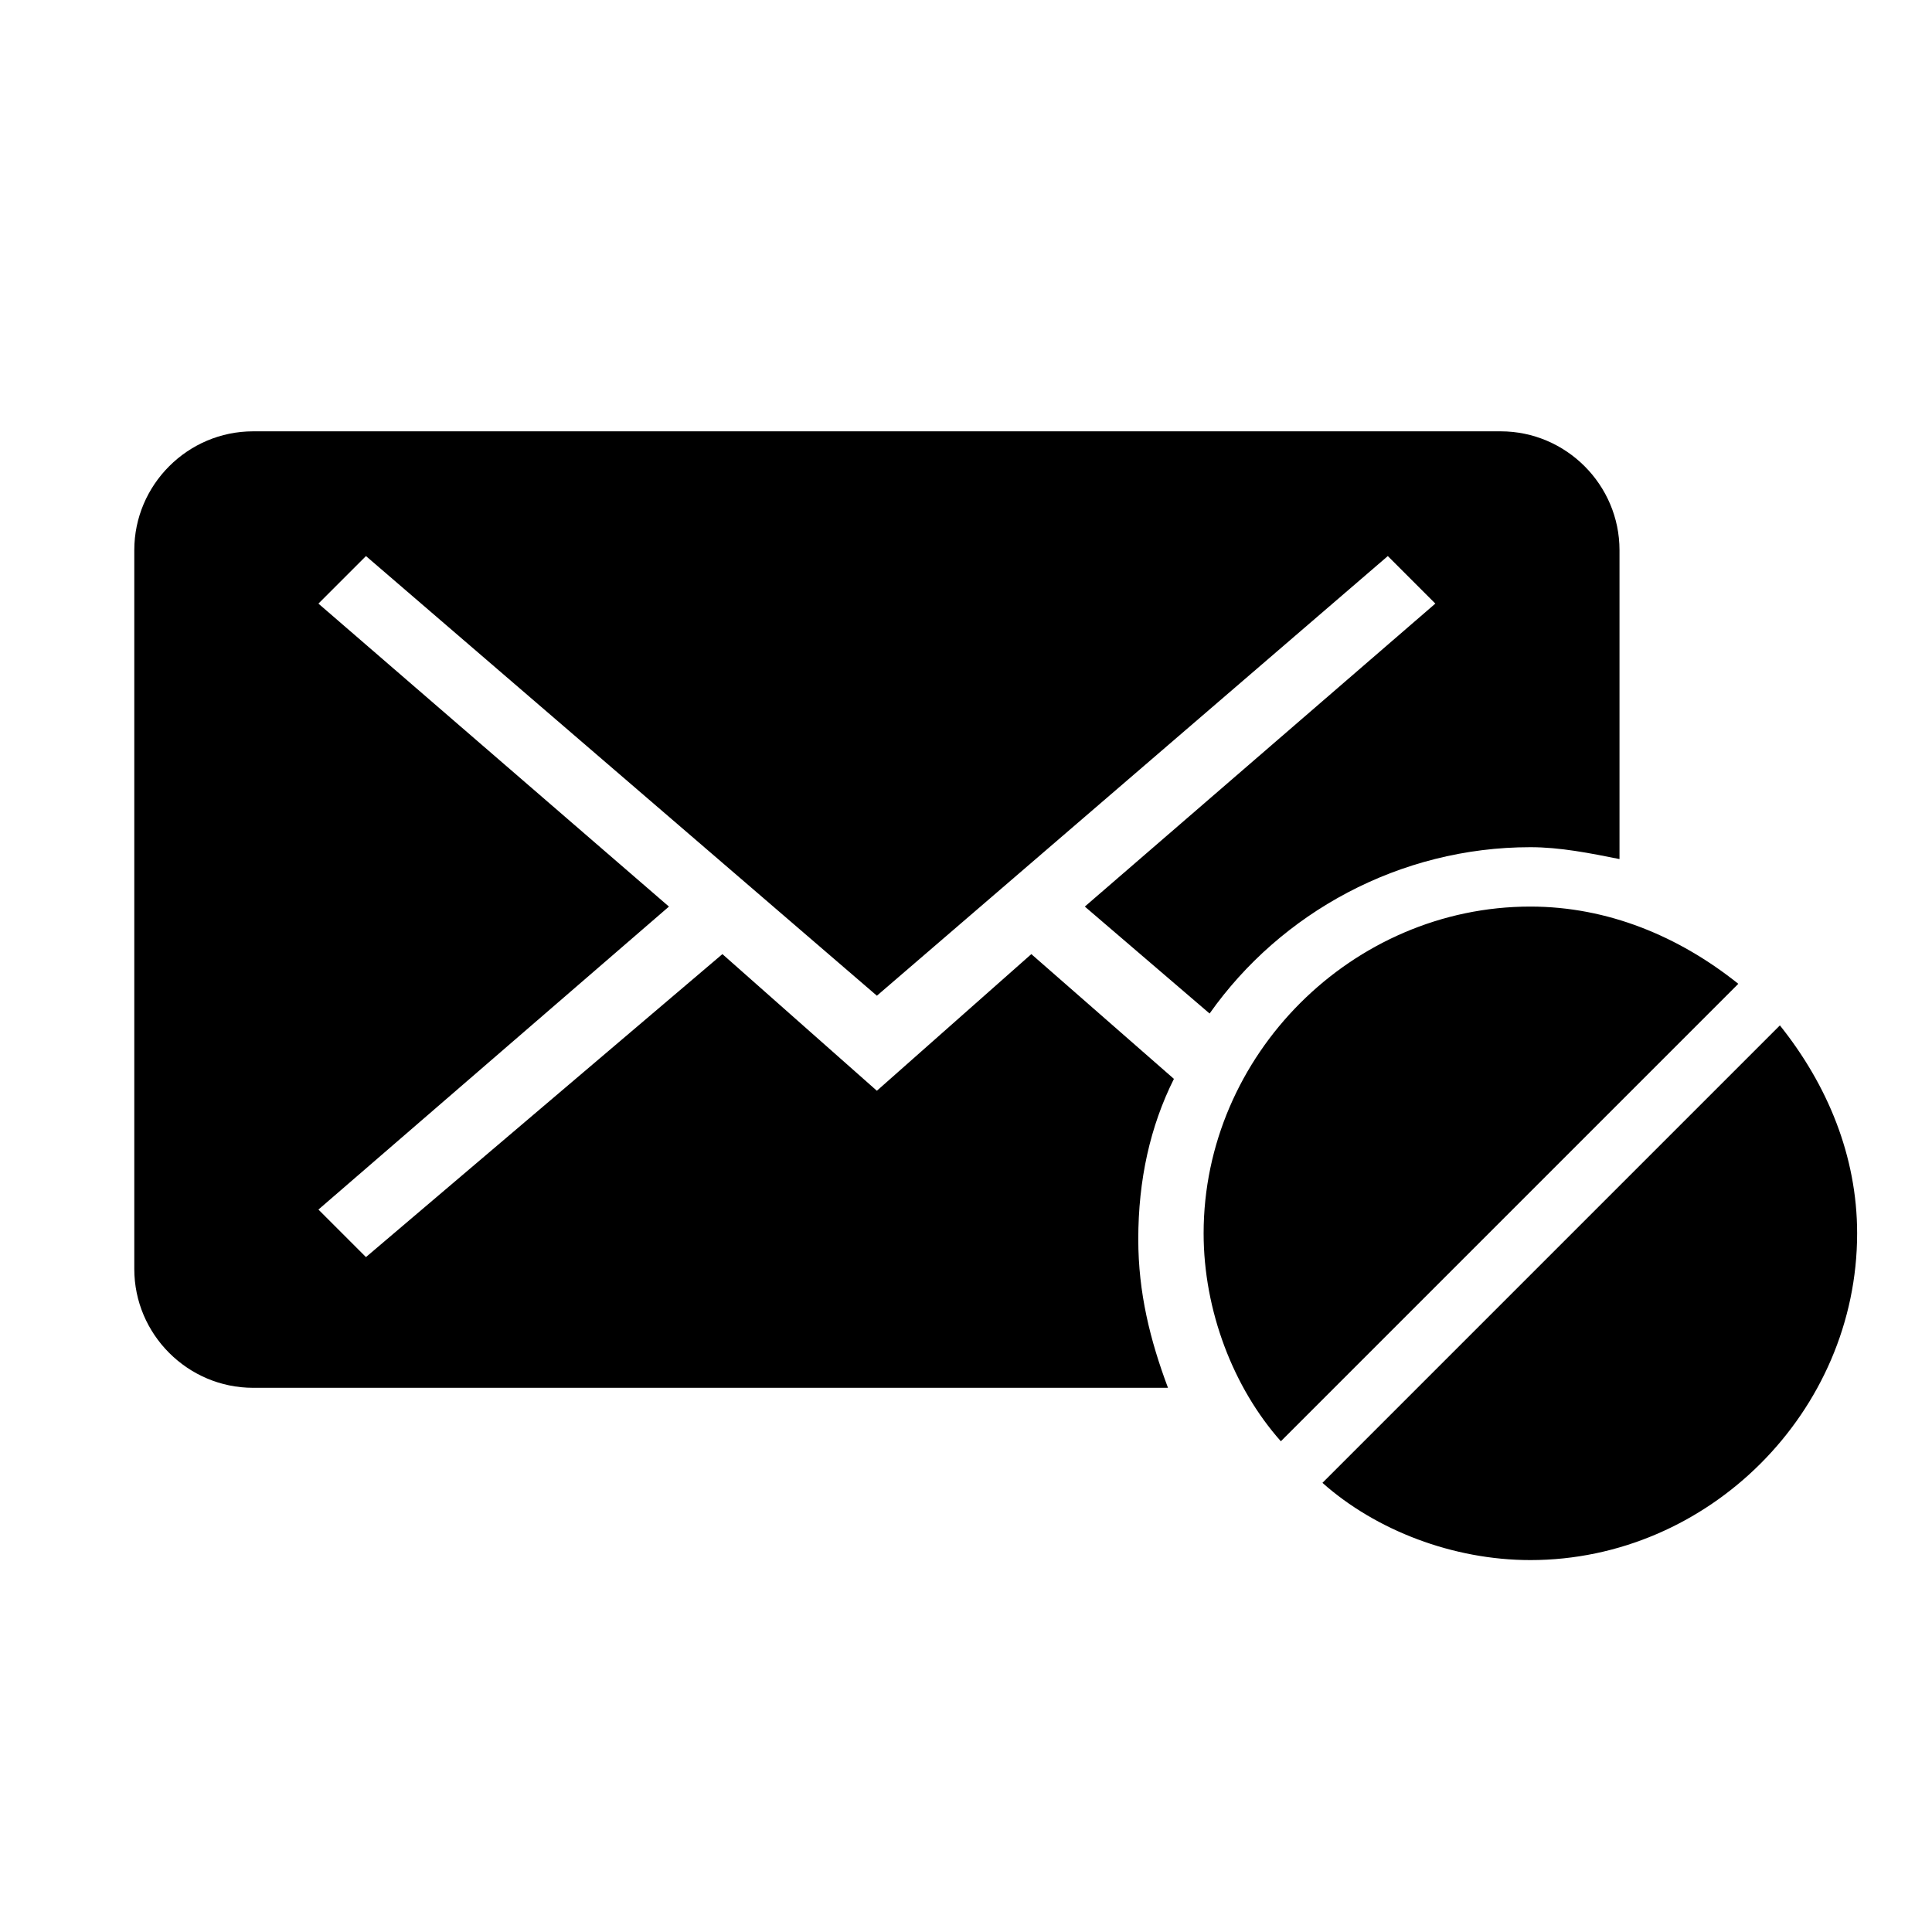
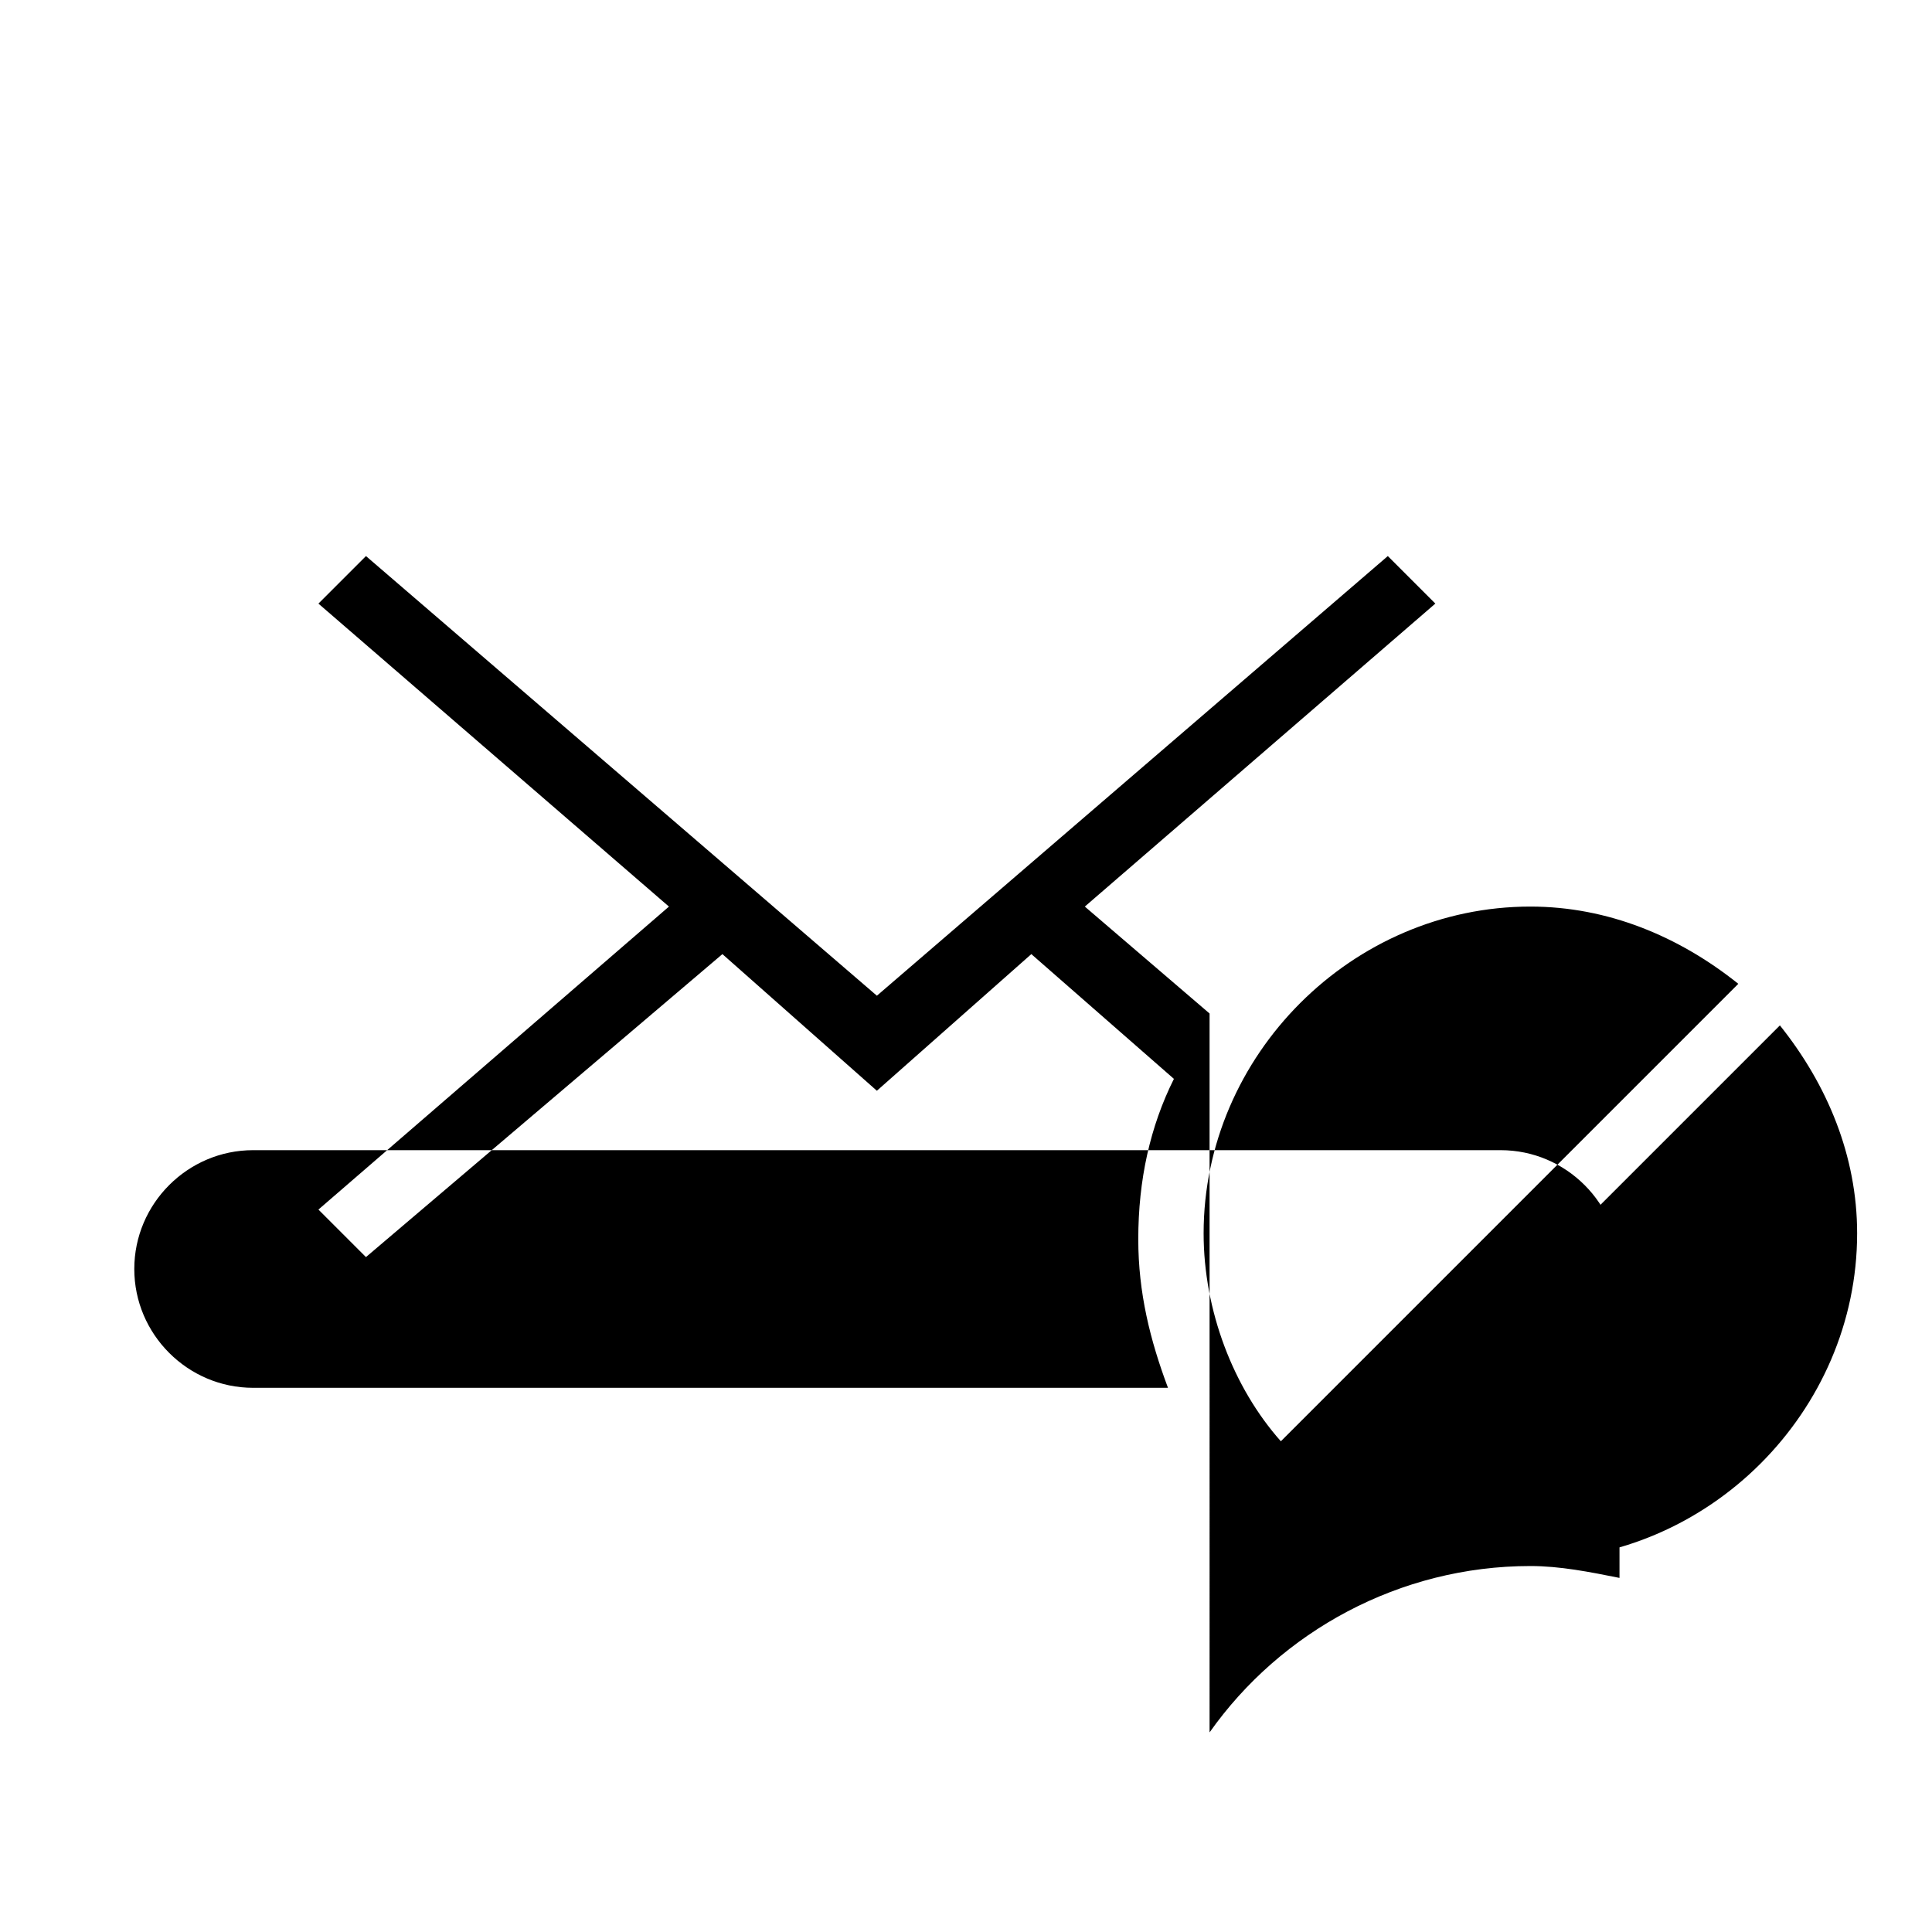
<svg xmlns="http://www.w3.org/2000/svg" fill="#000000" width="800px" height="800px" version="1.1" viewBox="144 144 512 512">
-   <path d="m615.69 415.74c12.594 15.742 20.469 34.637 20.469 55.105 0 47.23-39.359 86.594-86.594 86.594-20.469 0-40.934-7.871-55.105-20.469zm-11.02-11.02c-15.742-12.594-34.637-20.469-55.105-20.469-47.23 0-86.594 39.359-86.594 86.594 0 20.469 7.871 40.934 20.469 55.105zm-140.12 7.871-33.062-28.34 92.891-80.293-12.594-12.594-135.4 116.51-135.4-116.51-12.598 12.598 92.891 80.293-92.891 80.293 12.594 12.594 94.465-80.293 40.934 36.211 40.934-36.211 37.785 33.062c-6.297 12.594-9.445 26.766-9.445 42.508 0 14.168 3.148 26.766 7.871 39.359l-242.45 0.004c-17.32 0-31.488-14.168-31.488-31.488v-190.5c0-17.32 14.168-31.488 31.488-31.488h330.62c17.32 0 31.488 14.168 31.488 31.488v81.867c-7.871-1.574-15.742-3.148-23.617-3.148-34.637 0.004-66.125 17.32-85.016 44.086z" />
+   <path d="m615.69 415.74c12.594 15.742 20.469 34.637 20.469 55.105 0 47.23-39.359 86.594-86.594 86.594-20.469 0-40.934-7.871-55.105-20.469zm-11.02-11.02c-15.742-12.594-34.637-20.469-55.105-20.469-47.23 0-86.594 39.359-86.594 86.594 0 20.469 7.871 40.934 20.469 55.105zm-140.12 7.871-33.062-28.34 92.891-80.293-12.594-12.594-135.4 116.51-135.4-116.51-12.598 12.598 92.891 80.293-92.891 80.293 12.594 12.594 94.465-80.293 40.934 36.211 40.934-36.211 37.785 33.062c-6.297 12.594-9.445 26.766-9.445 42.508 0 14.168 3.148 26.766 7.871 39.359l-242.45 0.004c-17.32 0-31.488-14.168-31.488-31.488c0-17.32 14.168-31.488 31.488-31.488h330.62c17.32 0 31.488 14.168 31.488 31.488v81.867c-7.871-1.574-15.742-3.148-23.617-3.148-34.637 0.004-66.125 17.32-85.016 44.086z" />
</svg>